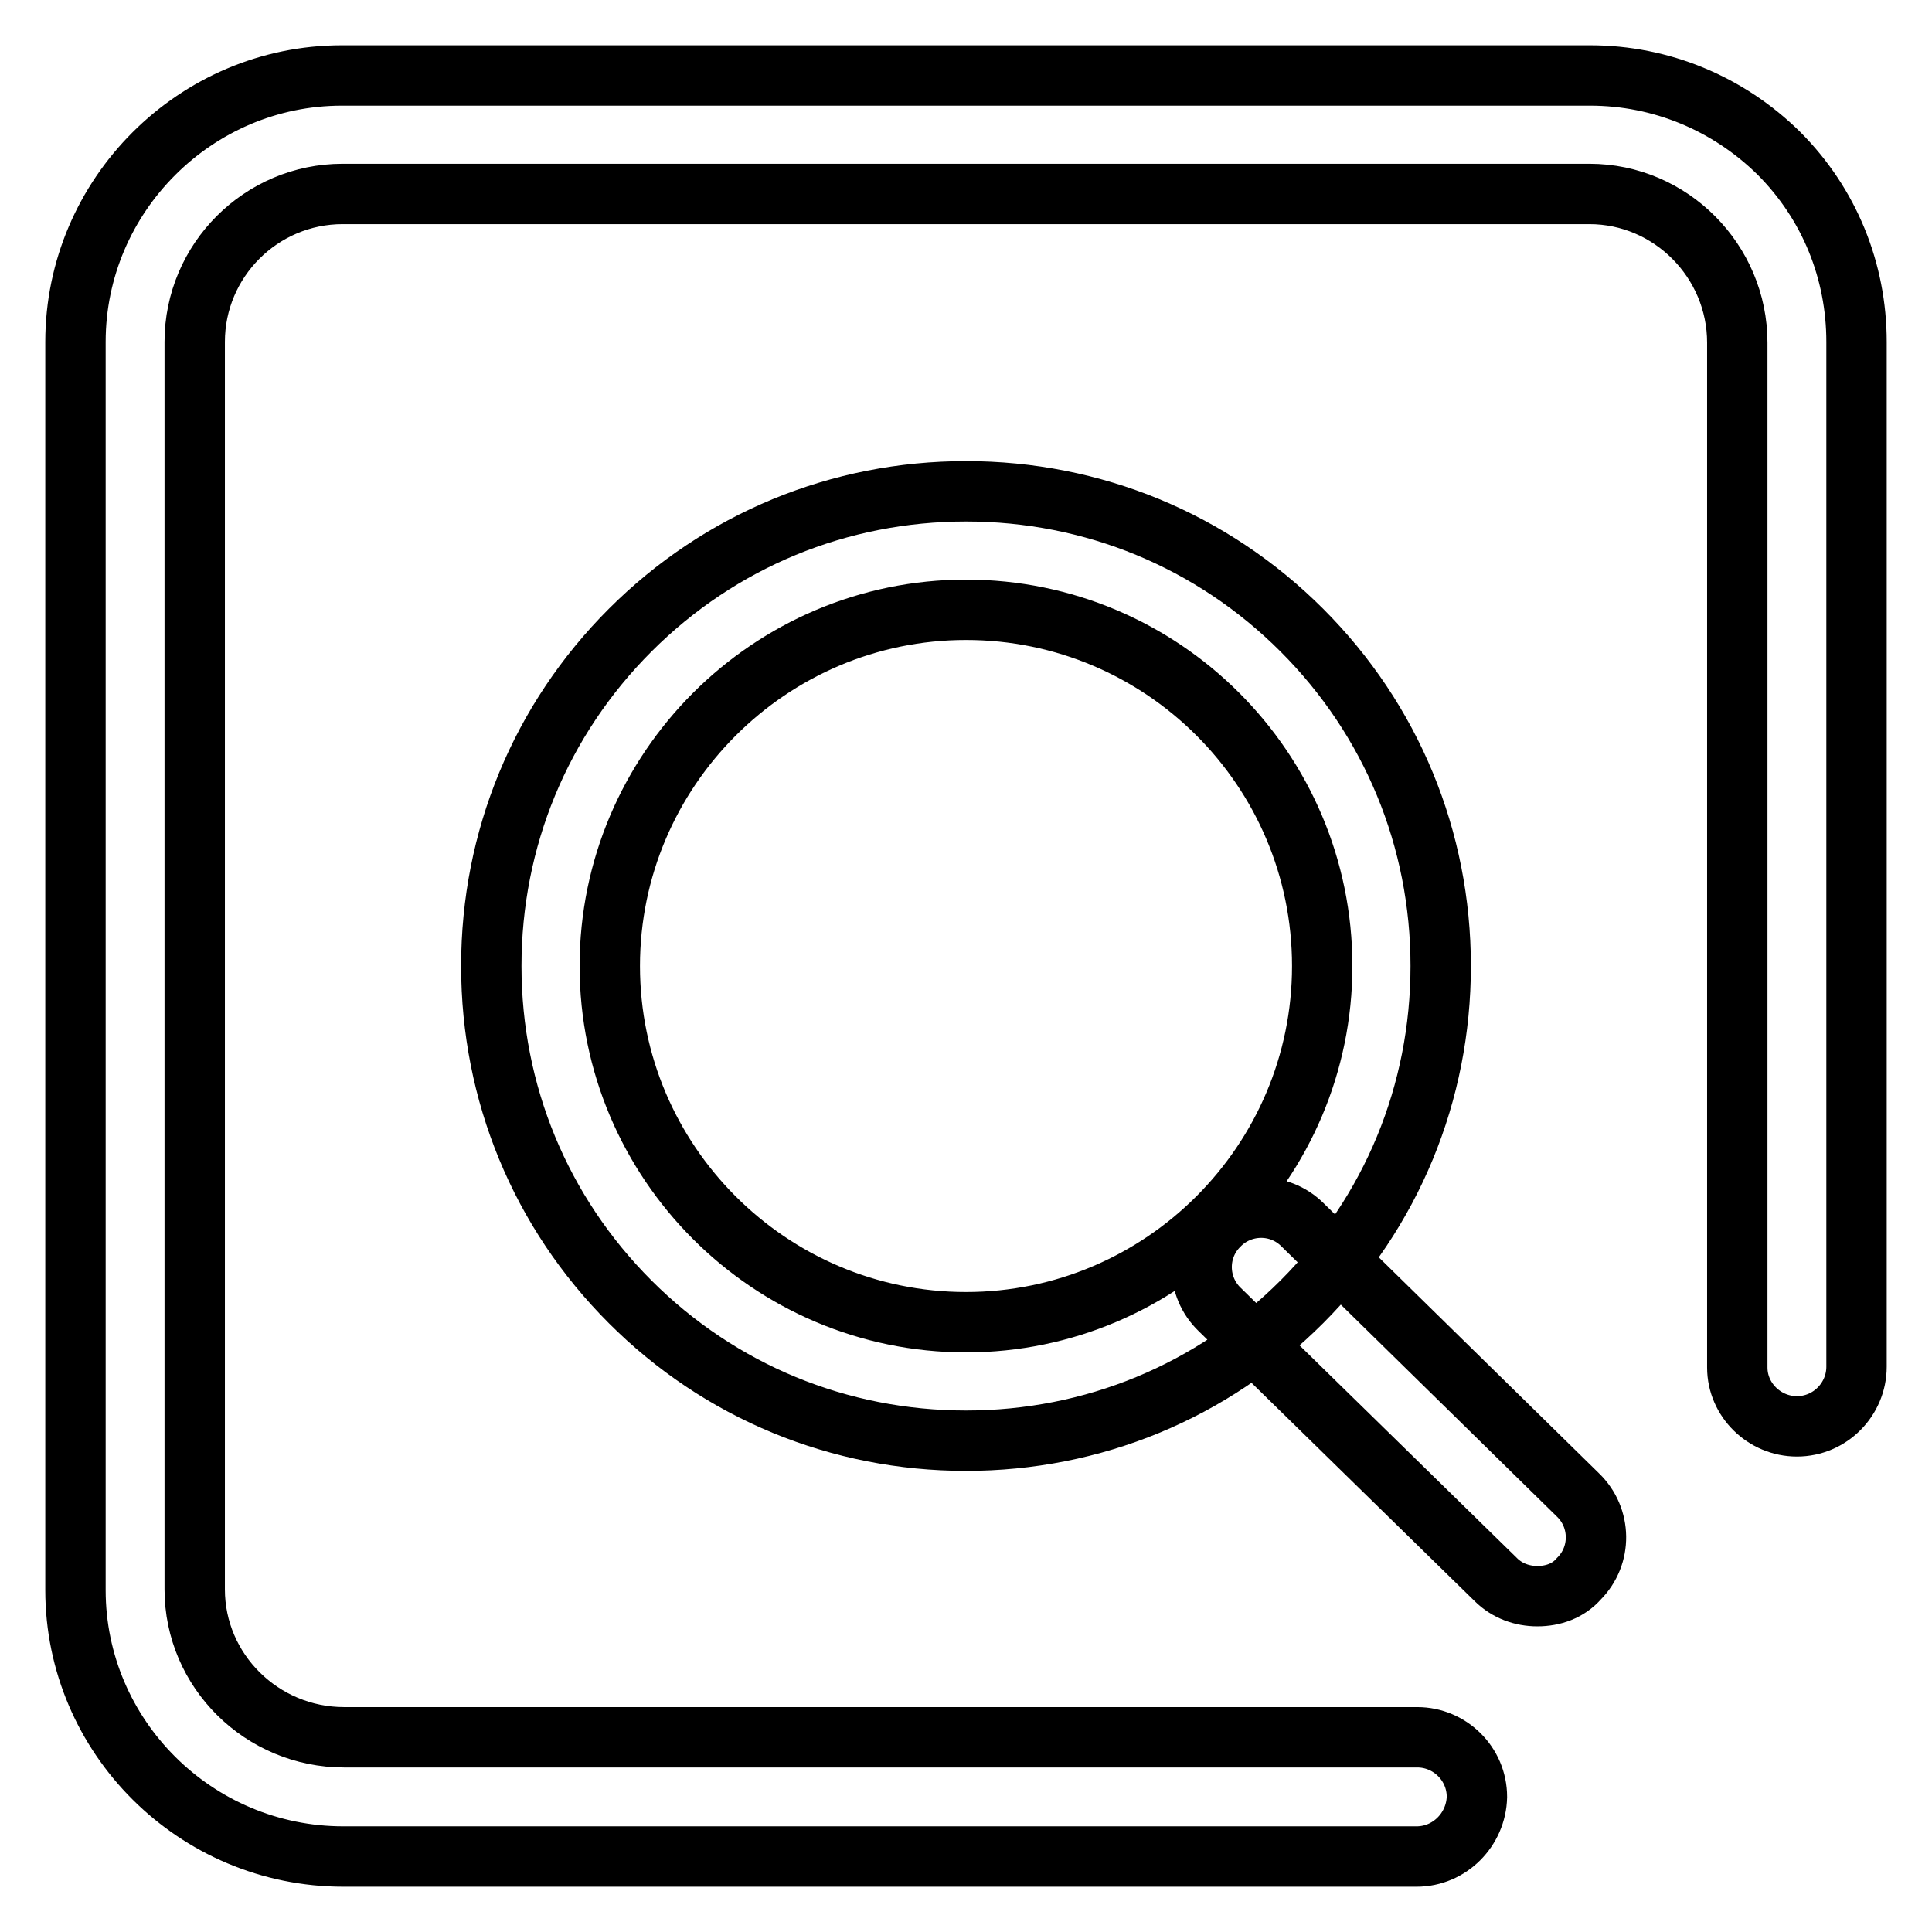
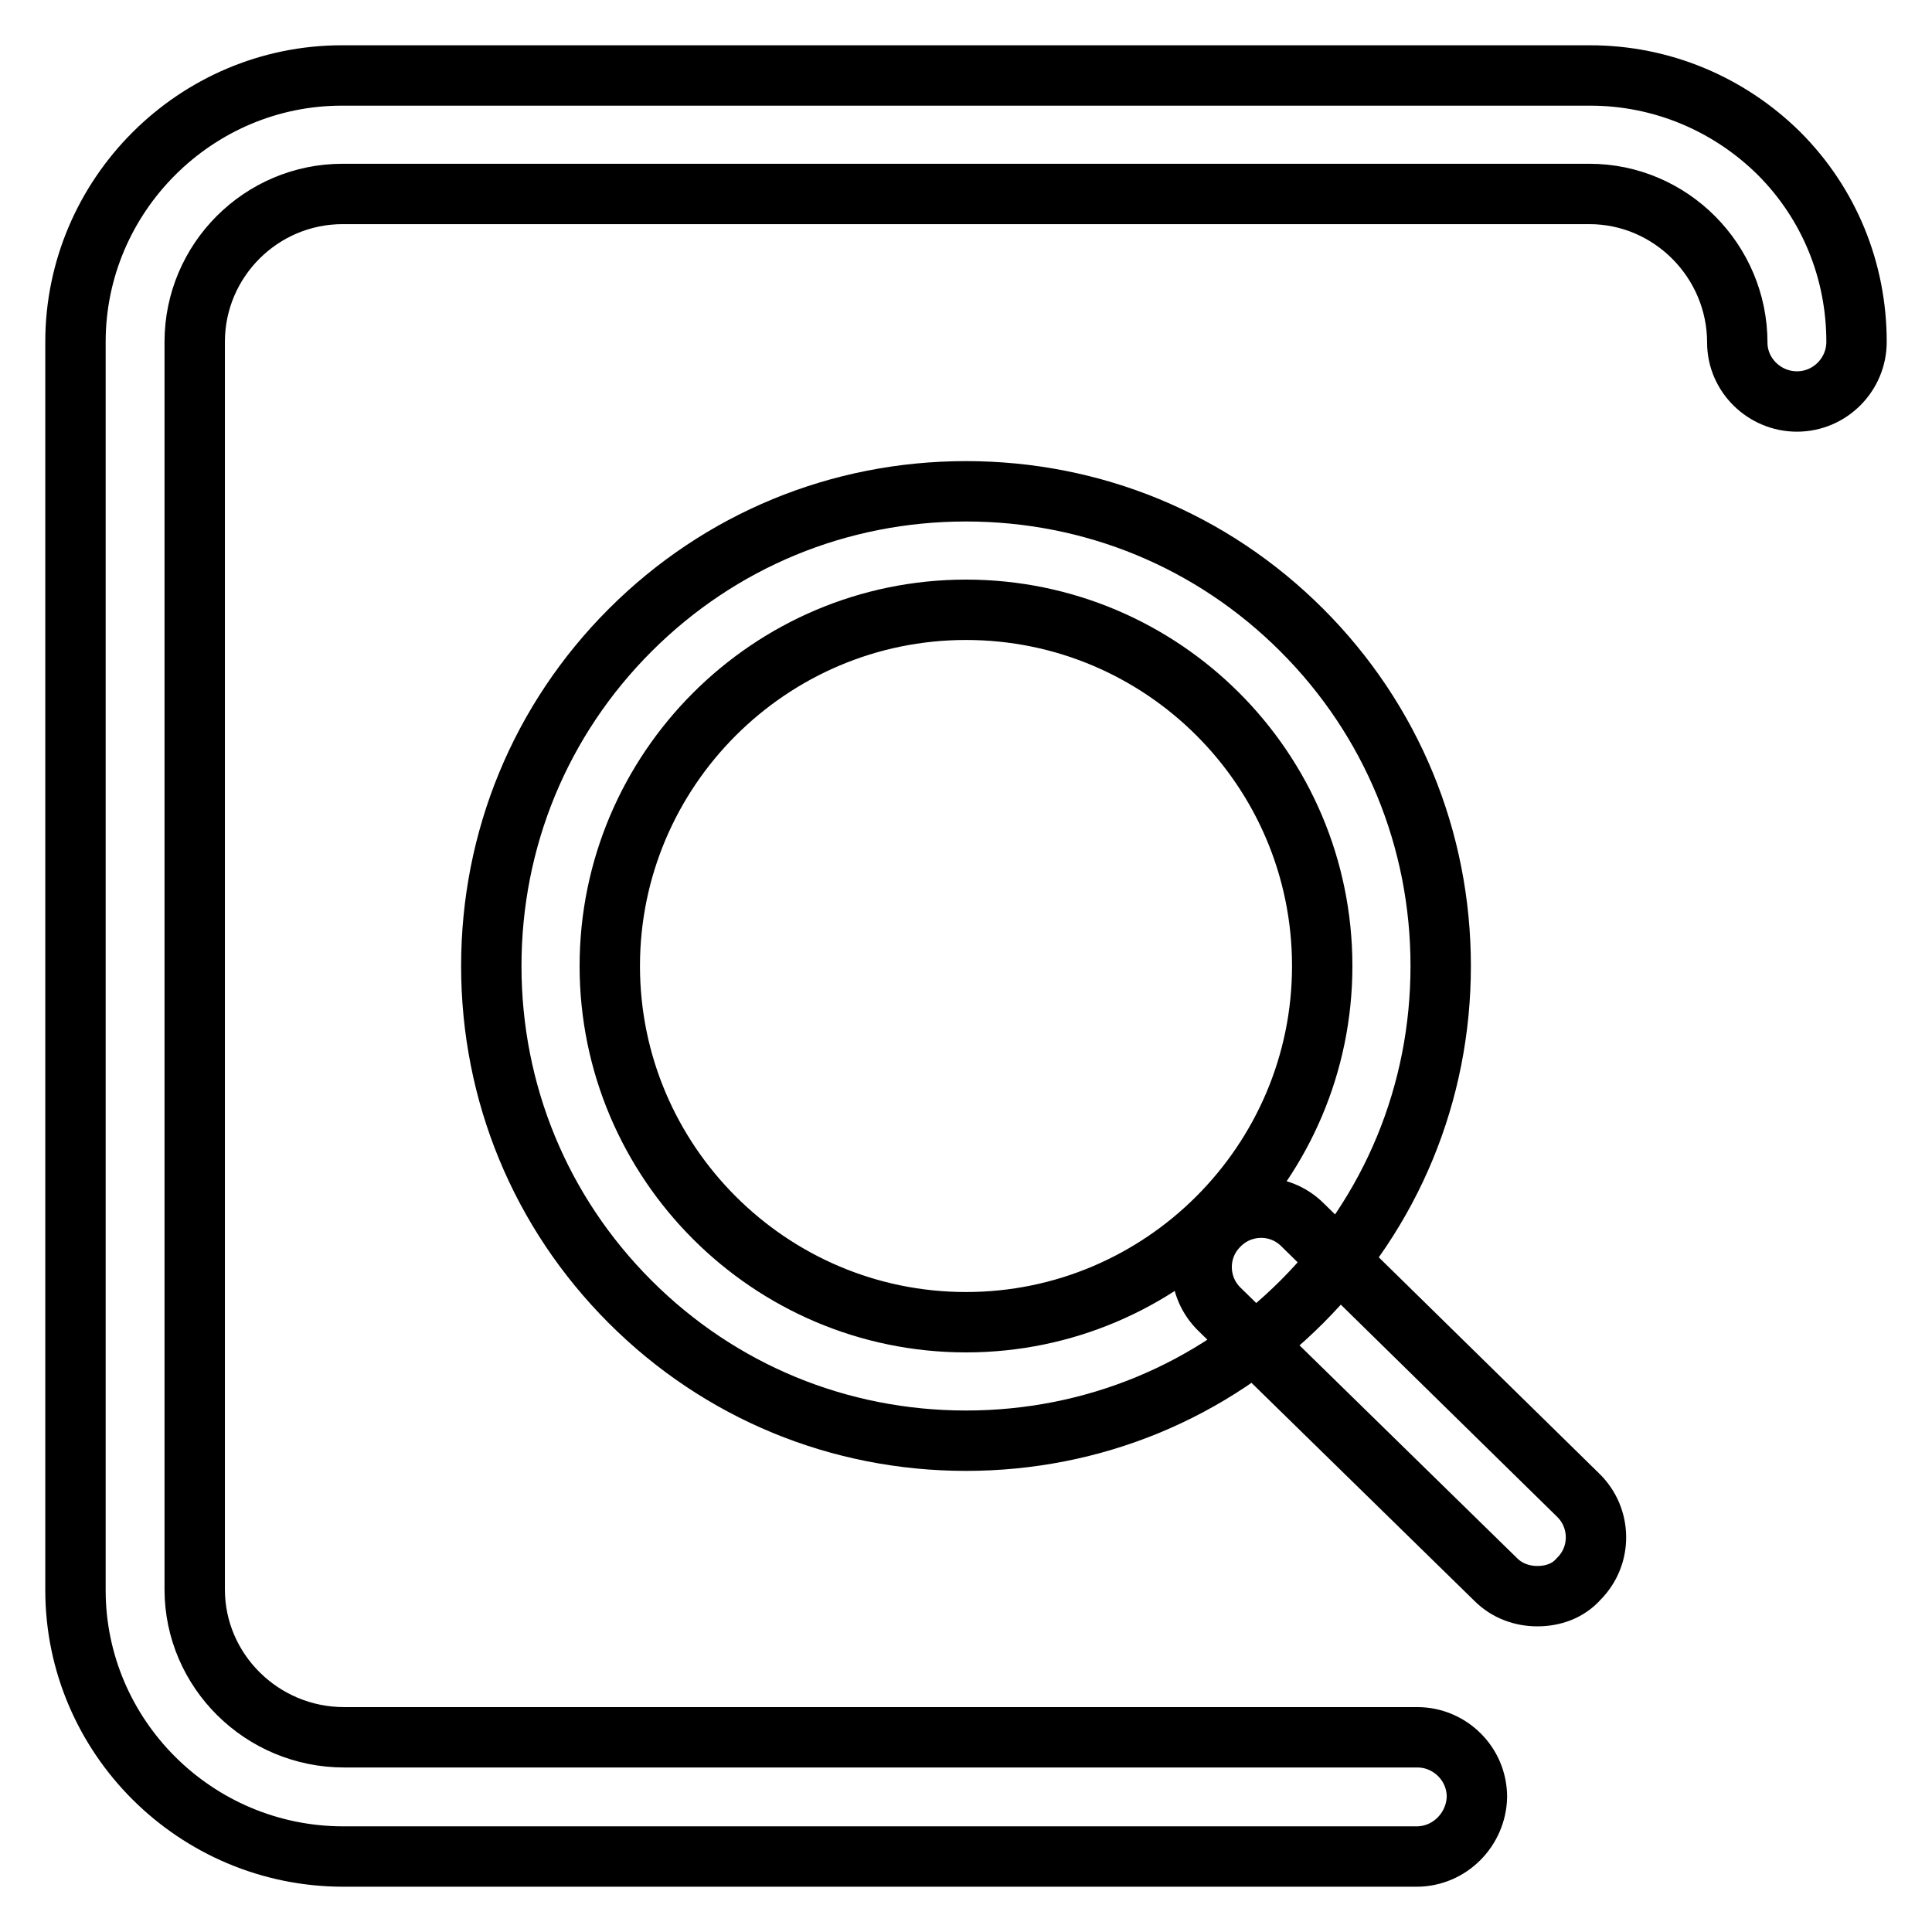
<svg xmlns="http://www.w3.org/2000/svg" version="1.1" x="0px" y="0px" viewBox="0 0 256 256" enable-background="new 0 0 256 256" xml:space="preserve">
  <g>
-     <path stroke-width="8" fill-opacity="0" stroke="#000000" d="M187.7,246H45.5C25.9,246,10,230.1,10,210.7V45.3C10,25.9,25.9,10,45.3,10h165.4c9.4,0,18.3,3.7,25,10.3 c6.7,6.7,10.3,15.6,10.3,25v135.8c0,4.3-3.5,7.9-7.9,7.9c-4.3,0-7.9-3.5-7.9-7.8V45.4c0-10.8-8.8-19.7-19.6-19.7H45.4 c-10.8,0-19.6,8.8-19.6,19.6v165.3c0,10.8,8.9,19.6,19.8,19.6h142.2c4.3,0,7.9,3.5,7.9,7.9C195.6,242.4,192.1,246,187.7,246 L187.7,246z M128,190.9c-16.8,0-32.6-6.5-44.5-18.4c-11.9-11.9-18.4-27.7-18.4-44.5c0-16.8,6.5-32.6,18.4-44.5 c11.9-11.9,27.7-18.4,44.5-18.4s32.6,6.5,44.5,18.4c11.9,11.9,18.4,27.7,18.4,44.5c0,16.8-6.5,32.6-18.4,44.5 C160.6,184.4,144.8,190.9,128,190.9z M128,80.8c-26,0-47.2,21.2-47.2,47.2c0,26,21.2,47.2,47.2,47.2c26,0,47.2-21.2,47.2-47.2 C175.2,101.9,154,80.8,128,80.8z M203.7,211.5c-2,0-4-0.7-5.5-2.2l-36.6-35.8c-3.1-3-3.2-8-0.1-11.1c3-3.1,8-3.2,11.1-0.1 l36.5,35.8c3.1,3,3.2,8,0.1,11.1C207.8,210.8,205.8,211.5,203.7,211.5z" />
+     <path stroke-width="8" fill-opacity="0" stroke="#000000" d="M187.7,246H45.5C25.9,246,10,230.1,10,210.7V45.3C10,25.9,25.9,10,45.3,10h165.4c9.4,0,18.3,3.7,25,10.3 c6.7,6.7,10.3,15.6,10.3,25c0,4.3-3.5,7.9-7.9,7.9c-4.3,0-7.9-3.5-7.9-7.8V45.4c0-10.8-8.8-19.7-19.6-19.7H45.4 c-10.8,0-19.6,8.8-19.6,19.6v165.3c0,10.8,8.9,19.6,19.8,19.6h142.2c4.3,0,7.9,3.5,7.9,7.9C195.6,242.4,192.1,246,187.7,246 L187.7,246z M128,190.9c-16.8,0-32.6-6.5-44.5-18.4c-11.9-11.9-18.4-27.7-18.4-44.5c0-16.8,6.5-32.6,18.4-44.5 c11.9-11.9,27.7-18.4,44.5-18.4s32.6,6.5,44.5,18.4c11.9,11.9,18.4,27.7,18.4,44.5c0,16.8-6.5,32.6-18.4,44.5 C160.6,184.4,144.8,190.9,128,190.9z M128,80.8c-26,0-47.2,21.2-47.2,47.2c0,26,21.2,47.2,47.2,47.2c26,0,47.2-21.2,47.2-47.2 C175.2,101.9,154,80.8,128,80.8z M203.7,211.5c-2,0-4-0.7-5.5-2.2l-36.6-35.8c-3.1-3-3.2-8-0.1-11.1c3-3.1,8-3.2,11.1-0.1 l36.5,35.8c3.1,3,3.2,8,0.1,11.1C207.8,210.8,205.8,211.5,203.7,211.5z" />
  </g>
</svg>